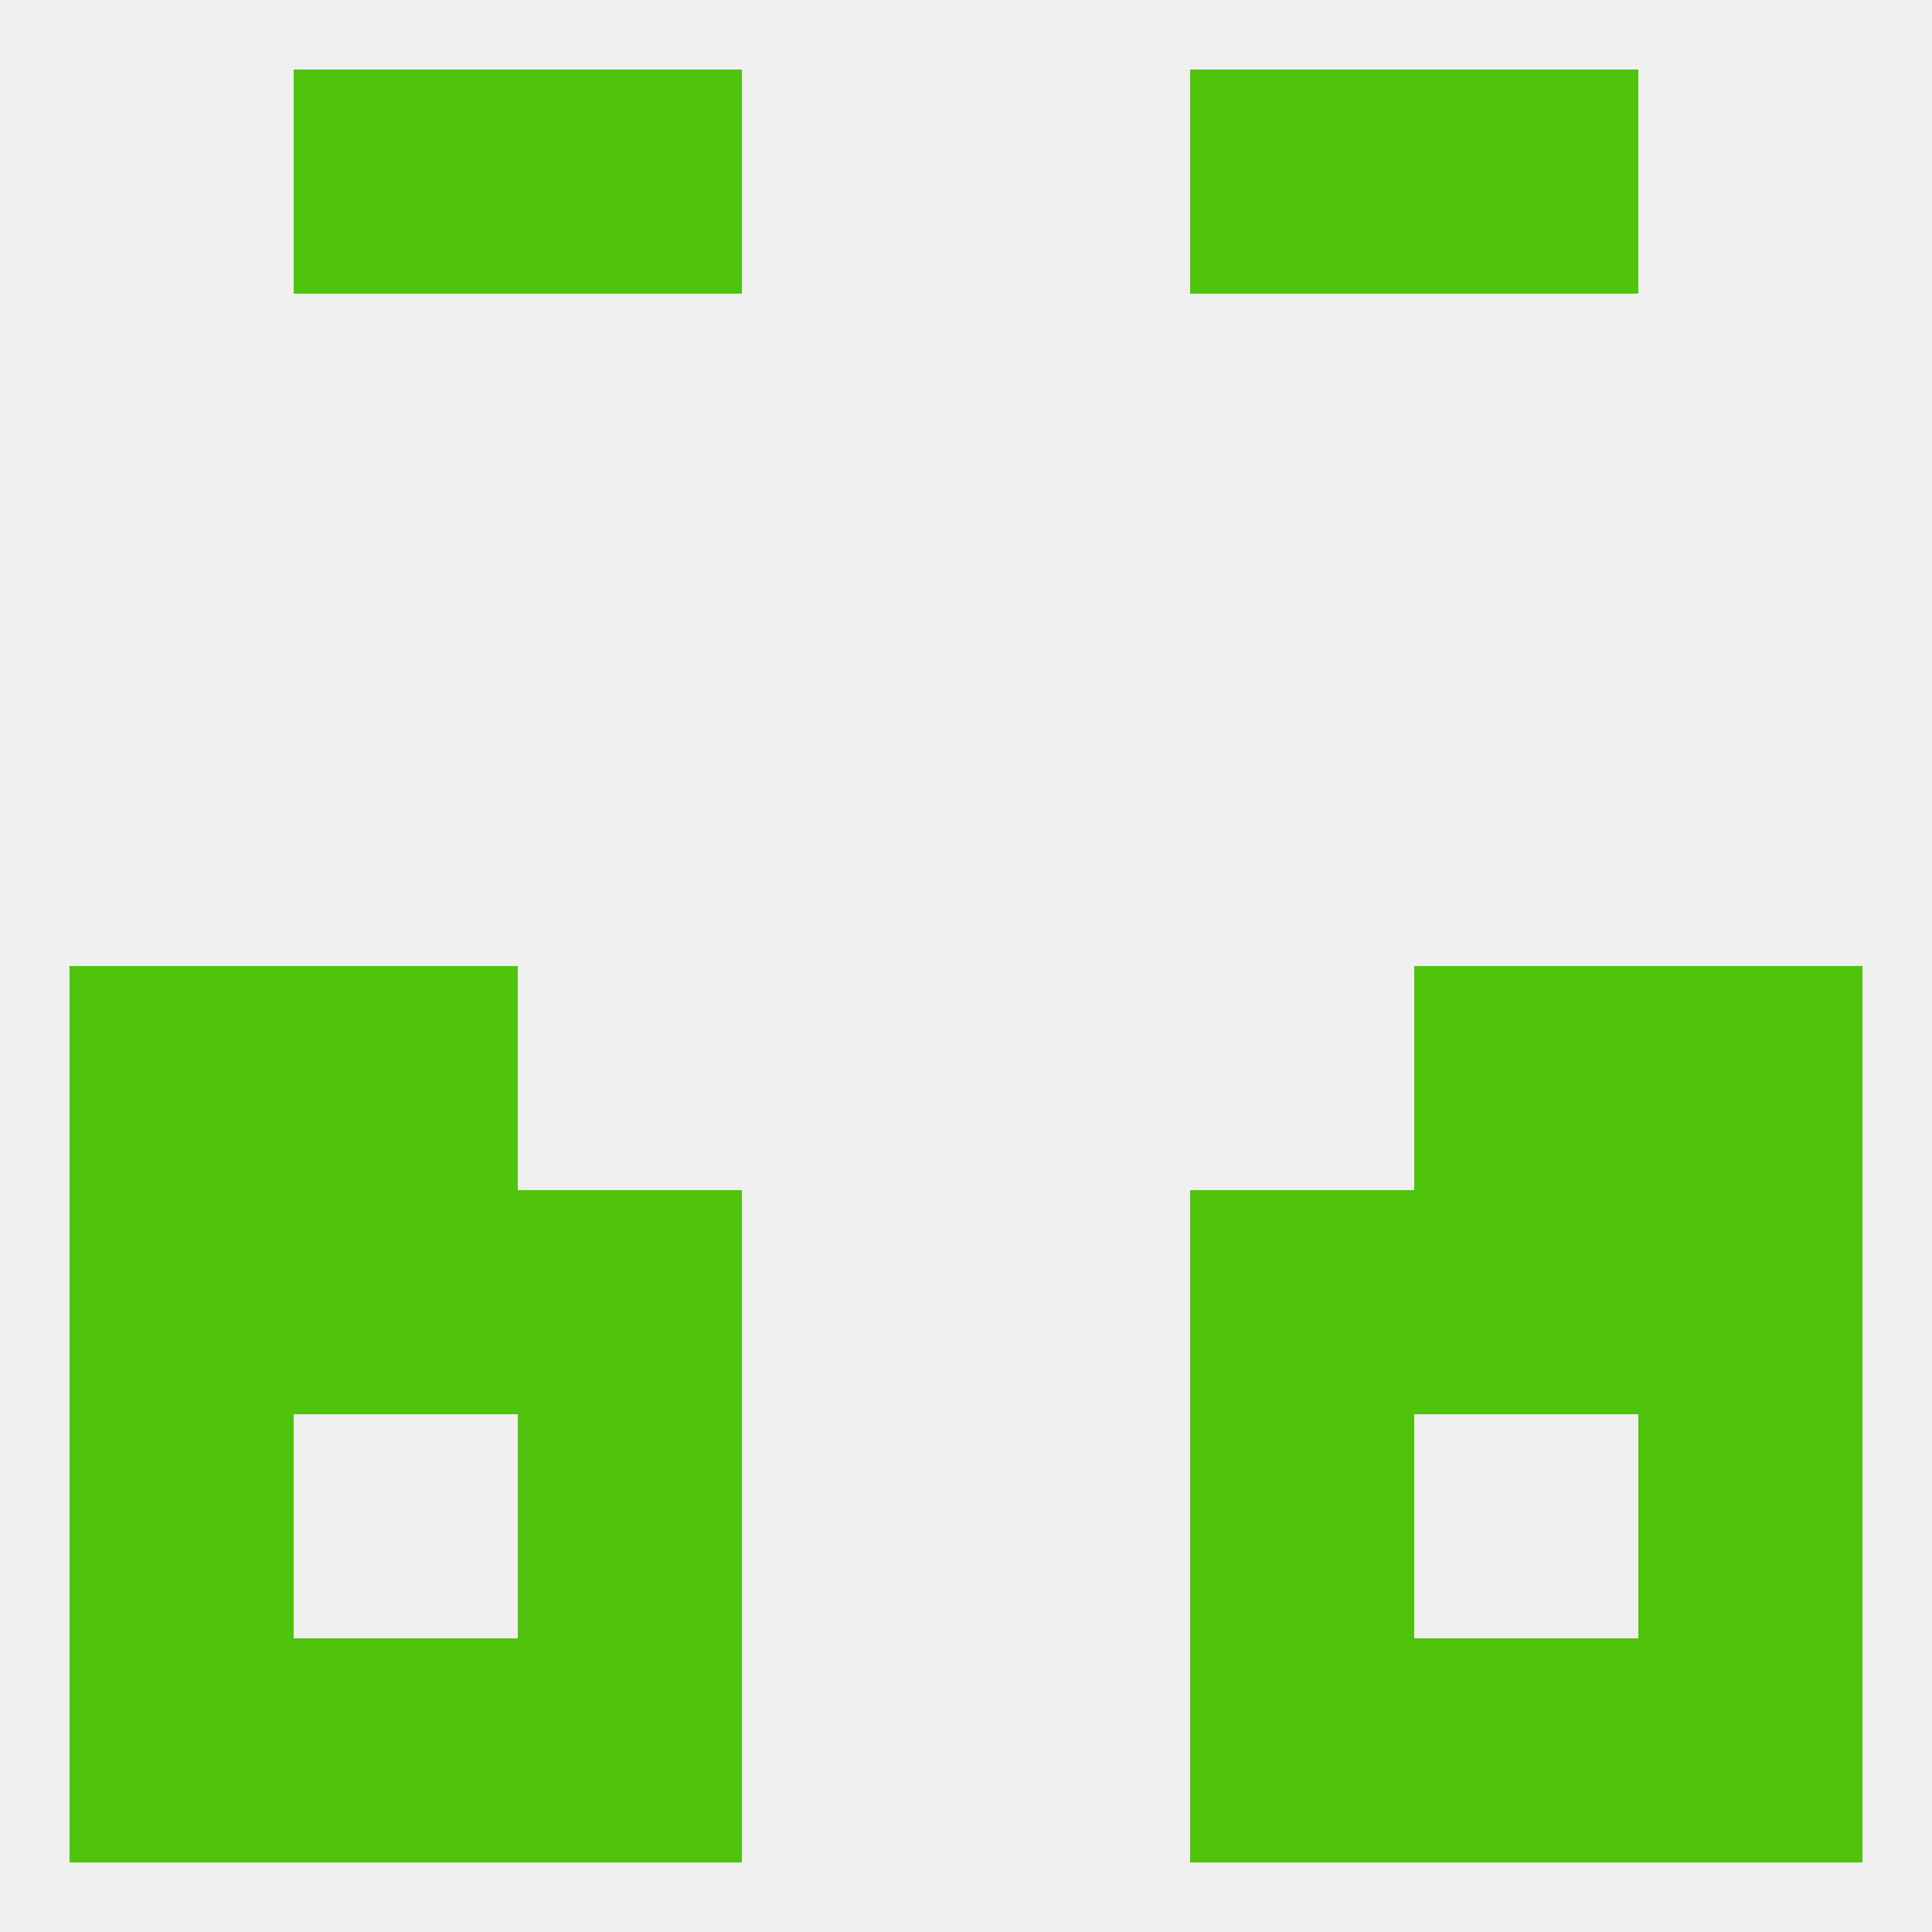
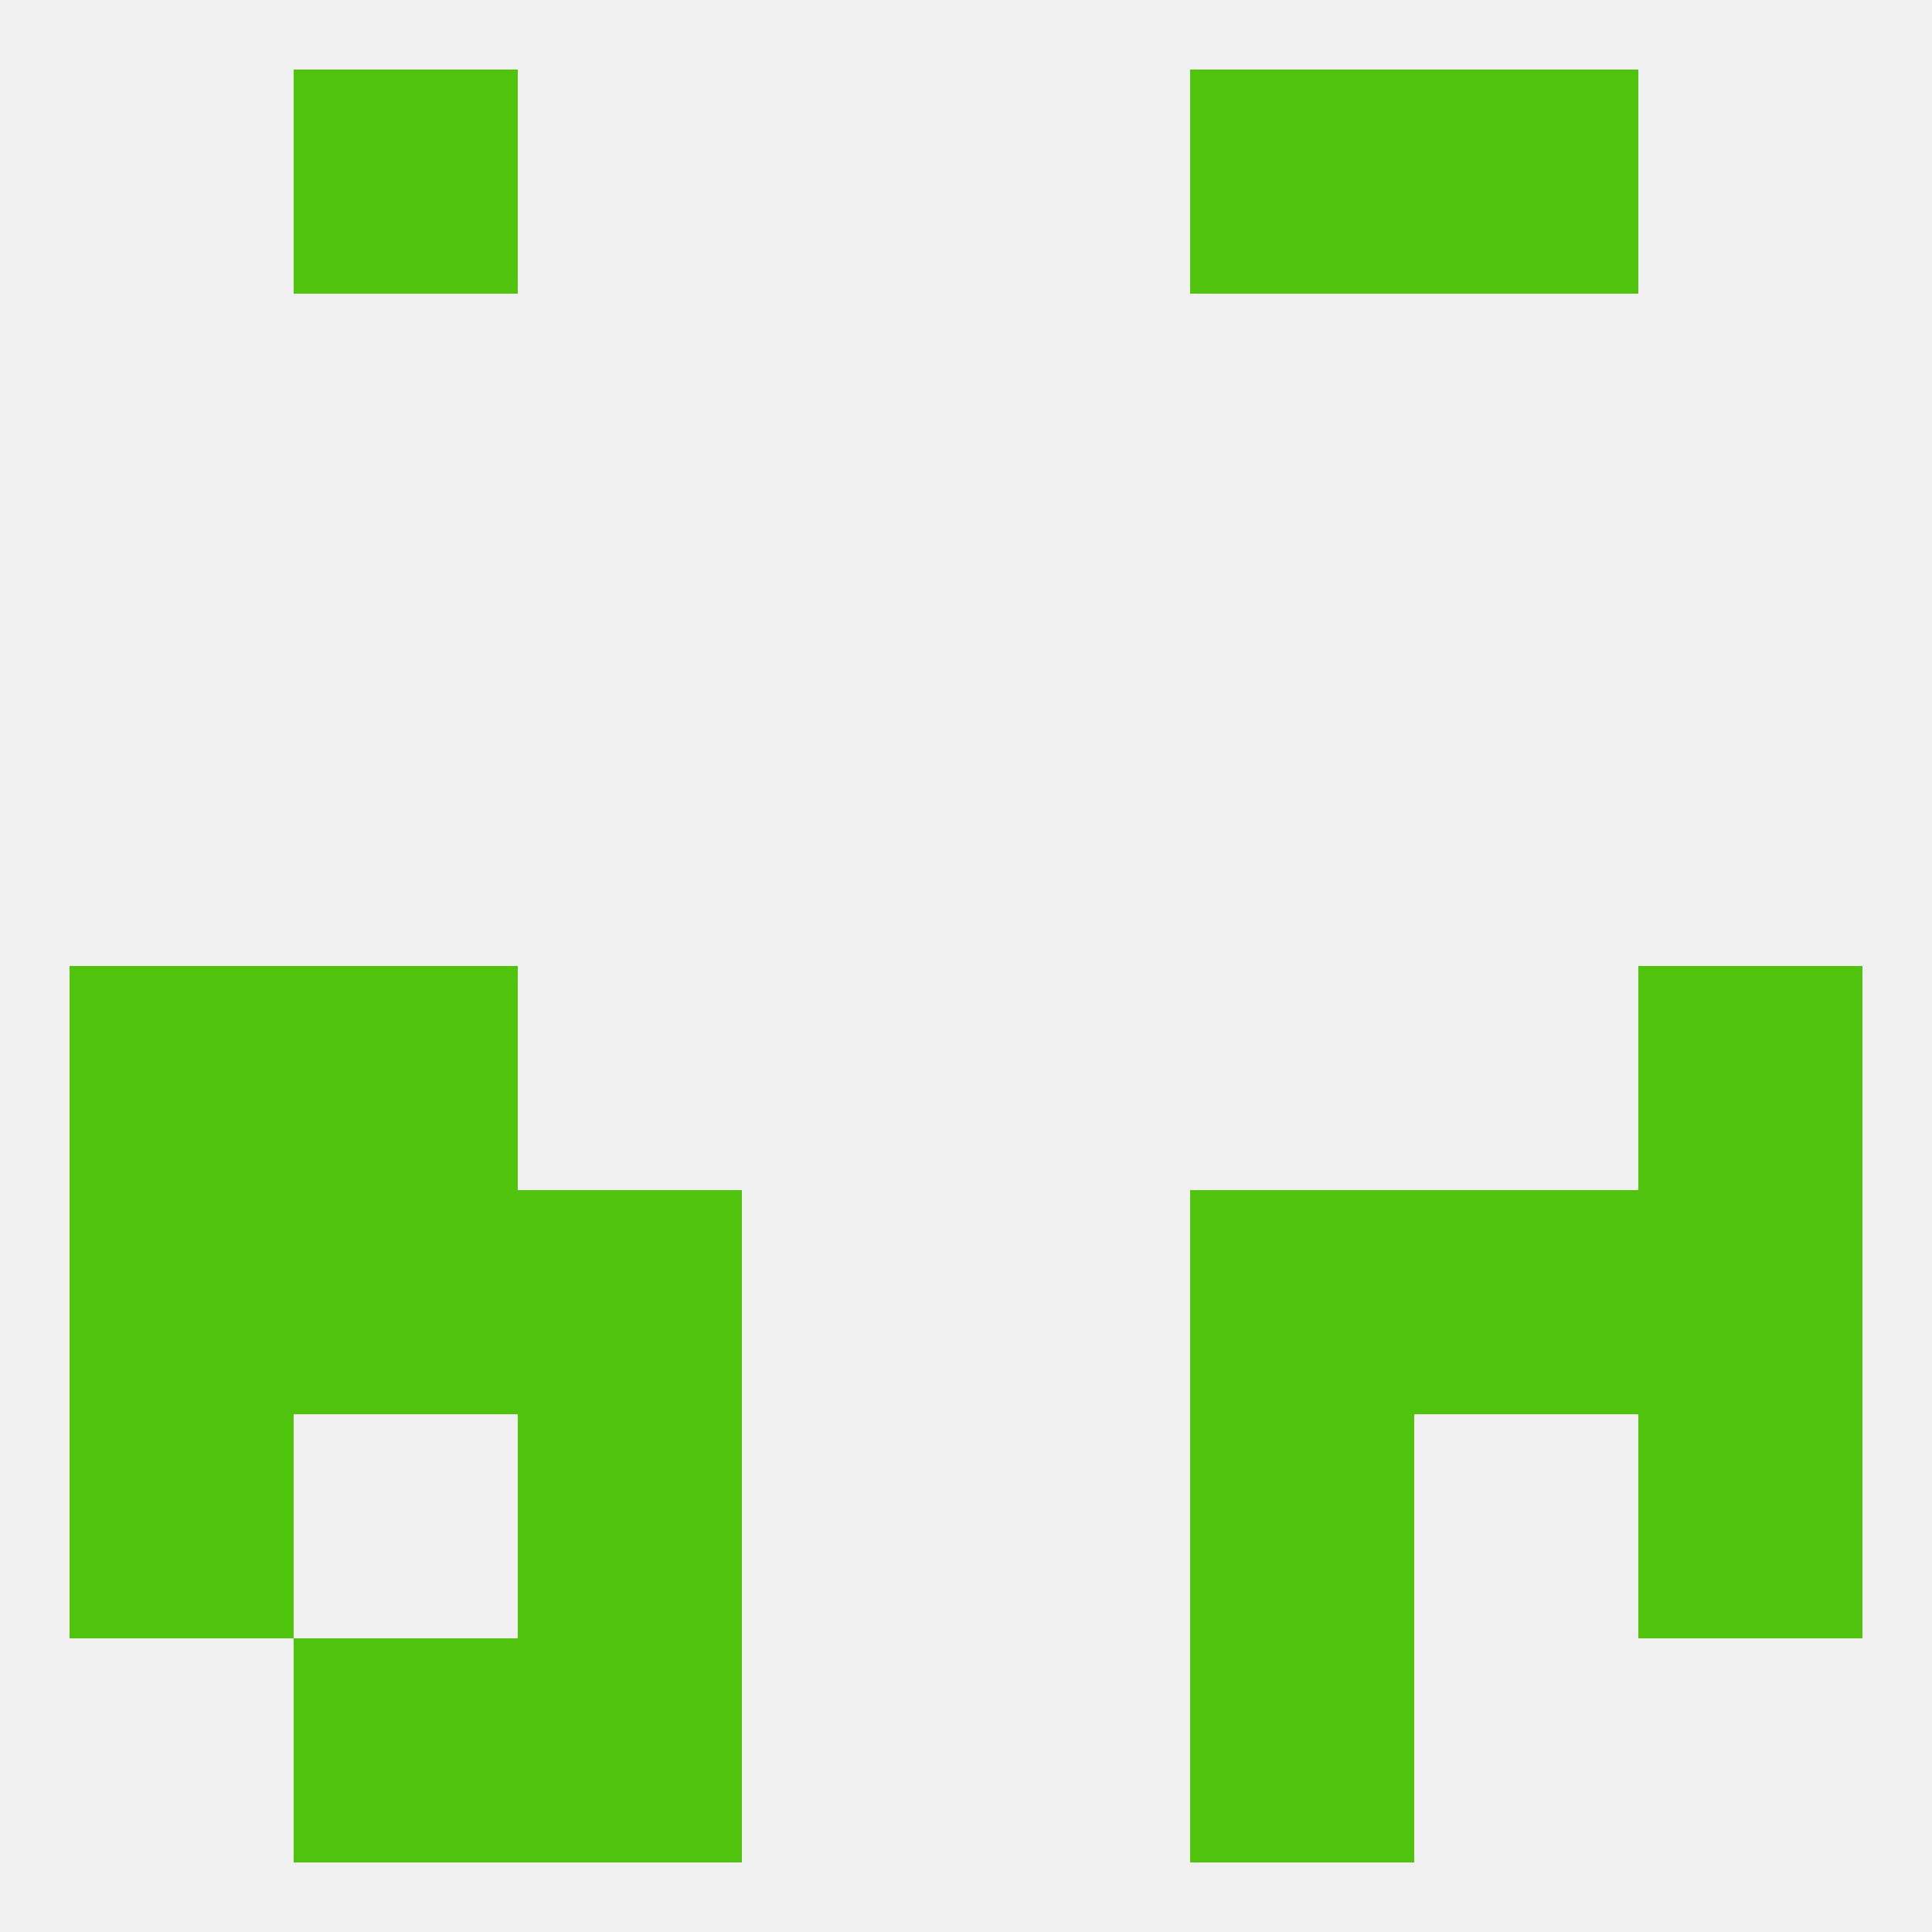
<svg xmlns="http://www.w3.org/2000/svg" version="1.1" baseprofile="full" width="250" height="250" viewBox="0 0 250 250">
  <rect width="100%" height="100%" fill="rgba(240,240,240,255)" />
  <rect x="183" y="9" width="29" height="29" fill="rgba(80,195,13,255)" />
-   <rect x="67" y="9" width="29" height="29" fill="rgba(80,195,13,255)" />
  <rect x="154" y="9" width="29" height="29" fill="rgba(80,195,13,255)" />
  <rect x="38" y="9" width="29" height="29" fill="rgba(80,195,13,255)" />
  <rect x="9" y="125" width="29" height="29" fill="rgba(80,195,13,255)" />
  <rect x="212" y="125" width="29" height="29" fill="rgba(80,195,13,255)" />
  <rect x="38" y="125" width="29" height="29" fill="rgba(80,195,13,255)" />
-   <rect x="183" y="125" width="29" height="29" fill="rgba(80,195,13,255)" />
  <rect x="67" y="154" width="29" height="29" fill="rgba(80,195,13,255)" />
  <rect x="154" y="154" width="29" height="29" fill="rgba(80,195,13,255)" />
  <rect x="9" y="154" width="29" height="29" fill="rgba(80,195,13,255)" />
  <rect x="212" y="154" width="29" height="29" fill="rgba(80,195,13,255)" />
  <rect x="38" y="154" width="29" height="29" fill="rgba(80,195,13,255)" />
  <rect x="183" y="154" width="29" height="29" fill="rgba(80,195,13,255)" />
  <rect x="67" y="183" width="29" height="29" fill="rgba(80,195,13,255)" />
  <rect x="154" y="183" width="29" height="29" fill="rgba(80,195,13,255)" />
  <rect x="9" y="183" width="29" height="29" fill="rgba(80,195,13,255)" />
  <rect x="212" y="183" width="29" height="29" fill="rgba(80,195,13,255)" />
  <rect x="154" y="212" width="29" height="29" fill="rgba(80,195,13,255)" />
  <rect x="38" y="212" width="29" height="29" fill="rgba(80,195,13,255)" />
-   <rect x="183" y="212" width="29" height="29" fill="rgba(80,195,13,255)" />
-   <rect x="9" y="212" width="29" height="29" fill="rgba(80,195,13,255)" />
-   <rect x="212" y="212" width="29" height="29" fill="rgba(80,195,13,255)" />
  <rect x="67" y="212" width="29" height="29" fill="rgba(80,195,13,255)" />
</svg>